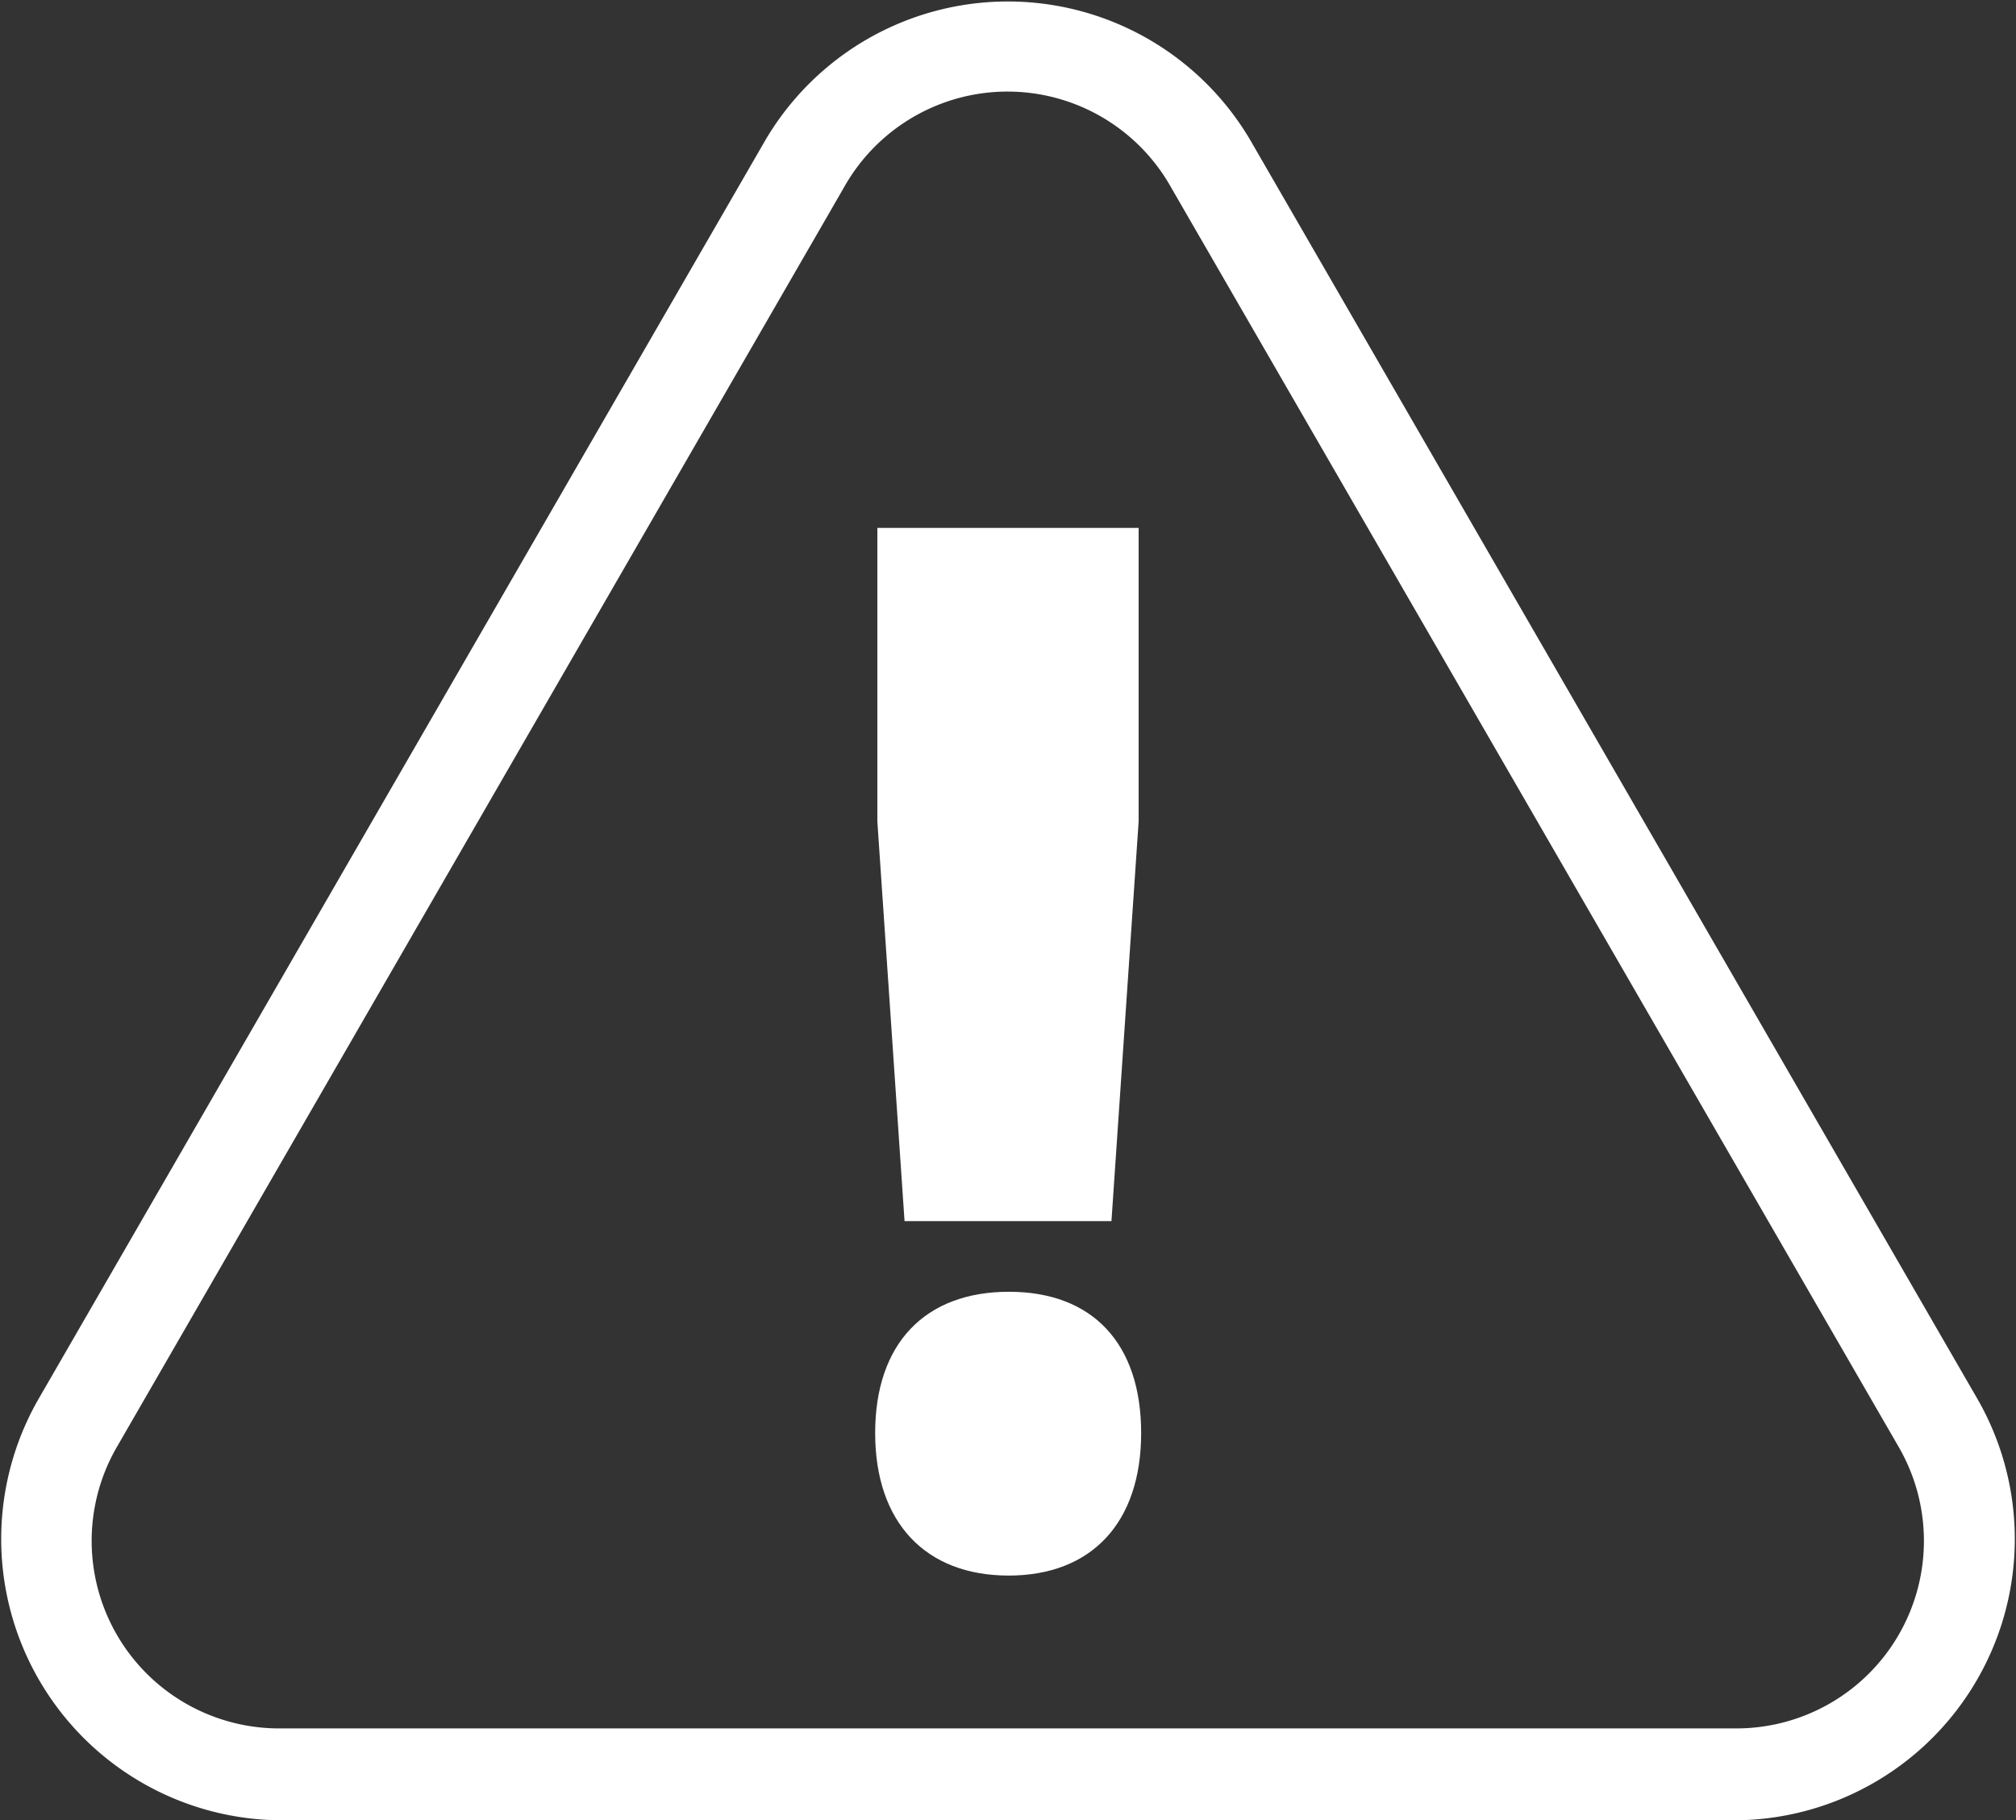
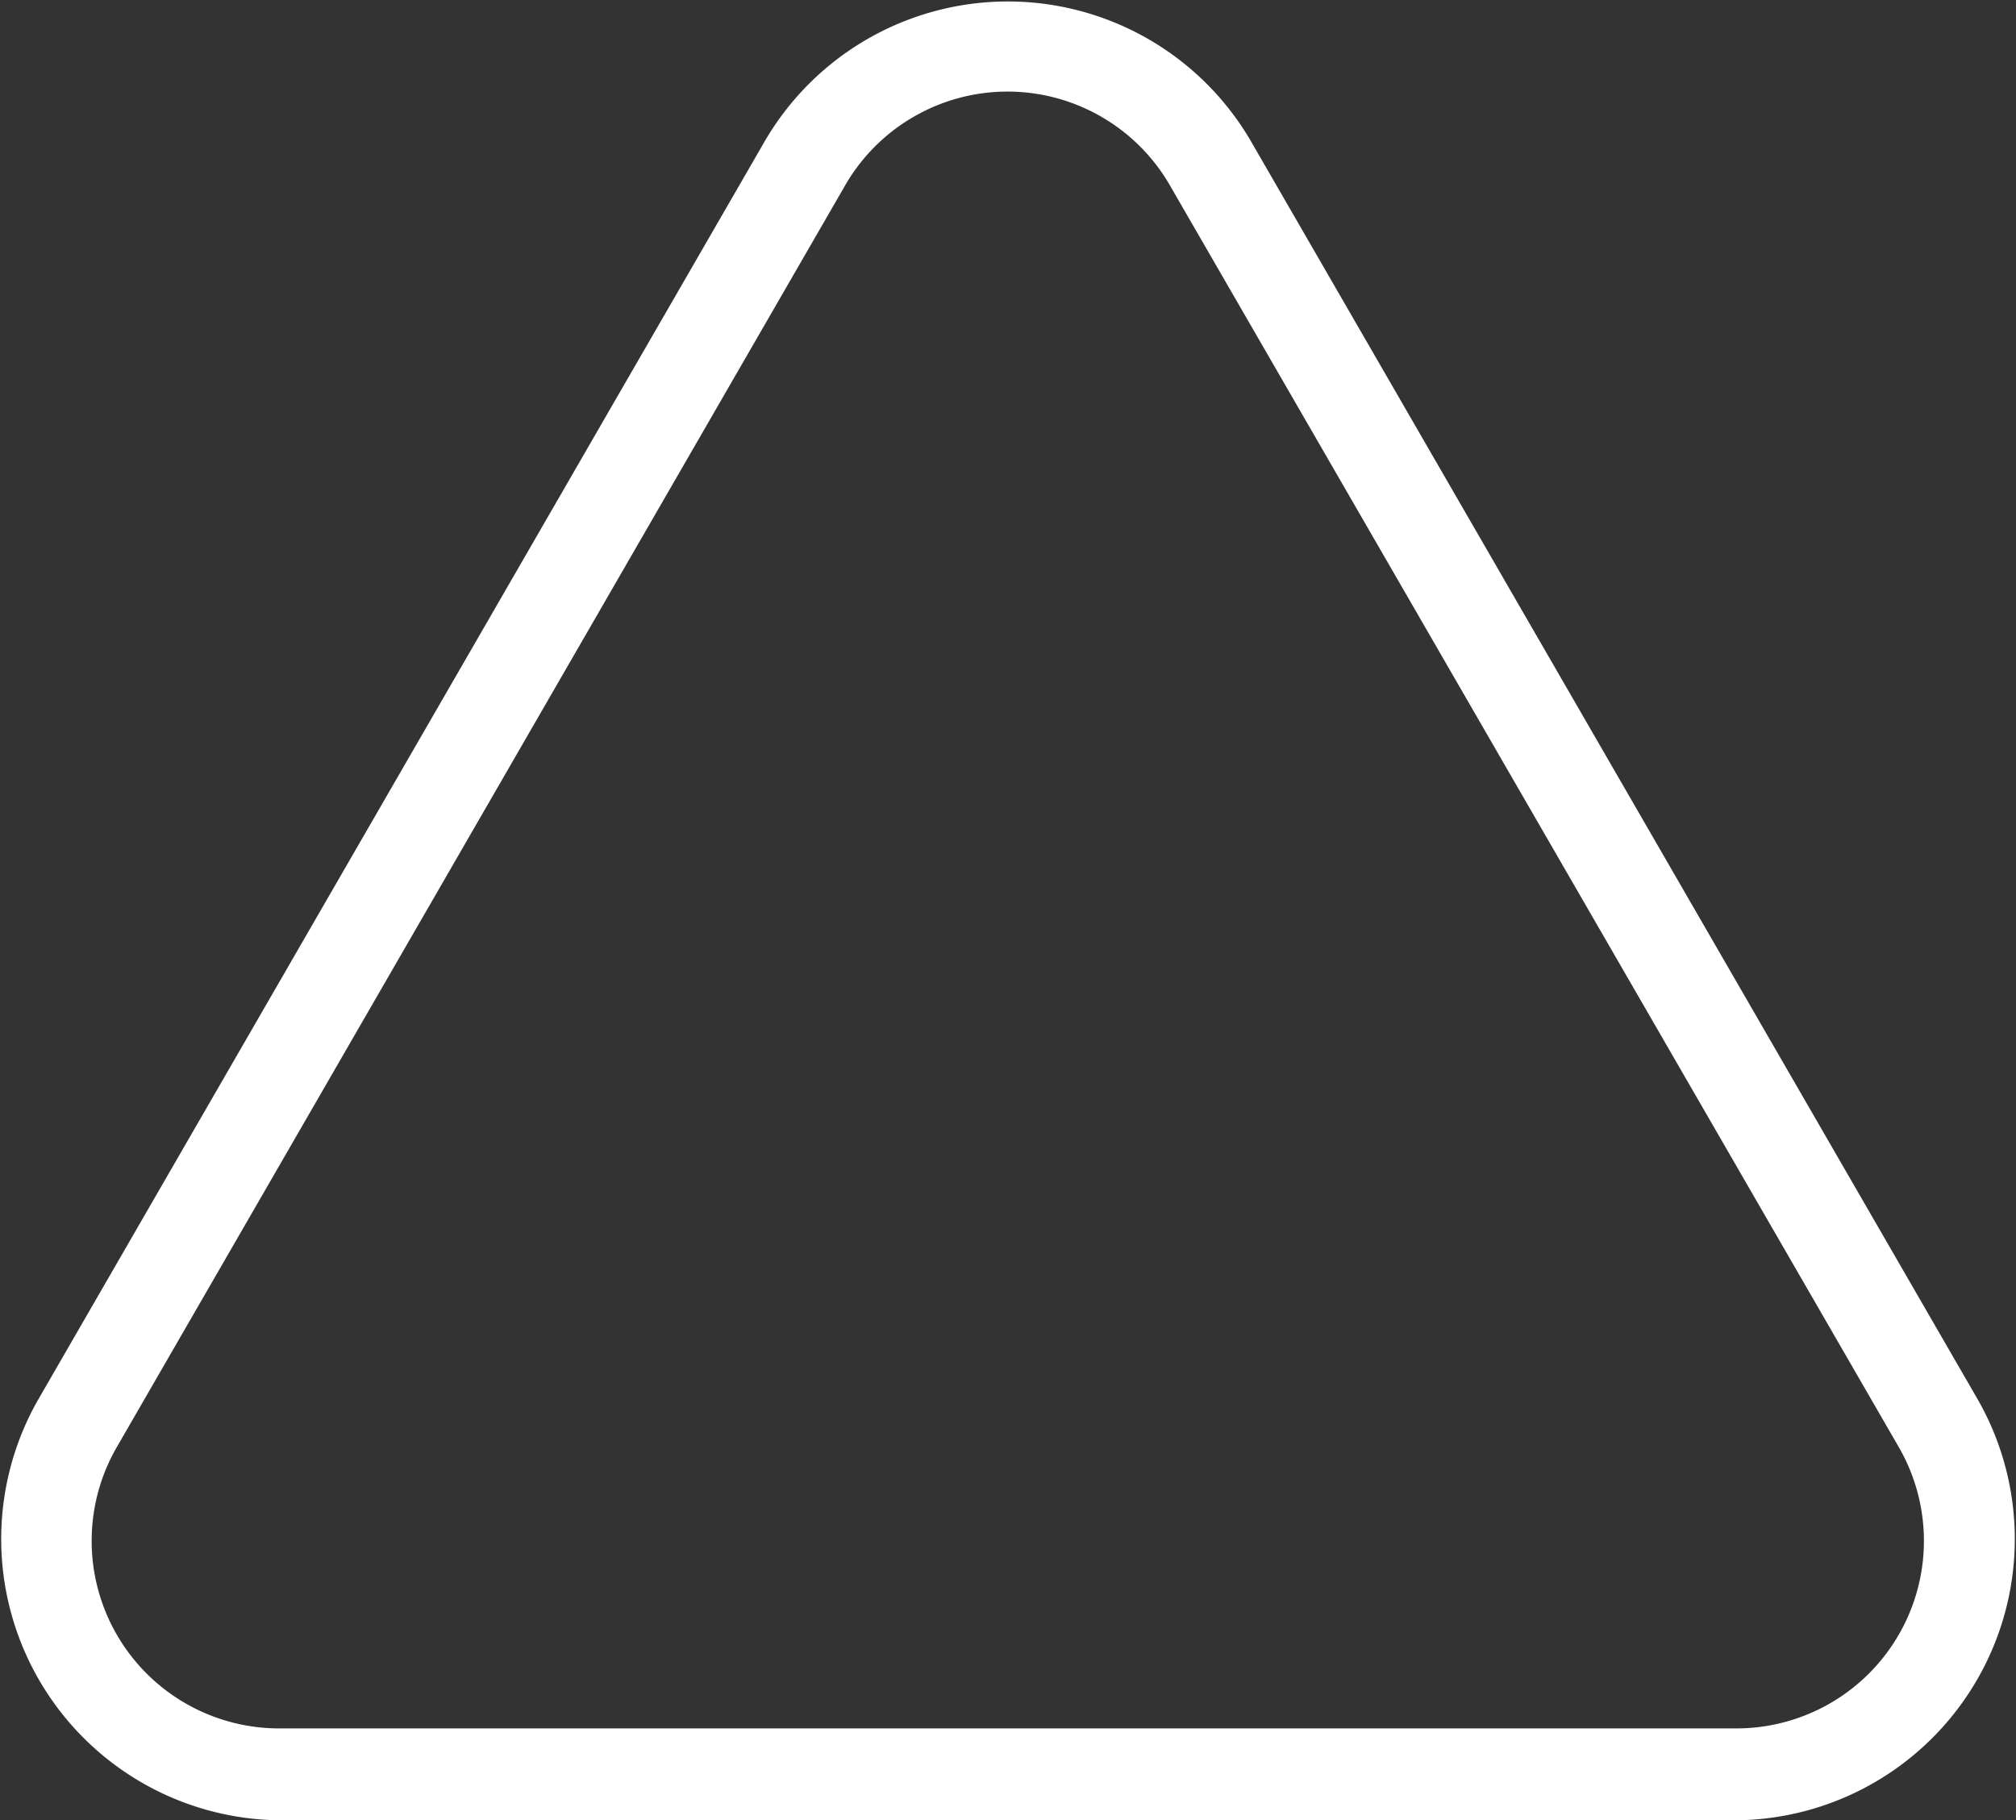
<svg xmlns="http://www.w3.org/2000/svg" id="Calque_1" data-name="Calque 1" viewBox="0 0 64.5 58.24">
  <rect x="0" y="0" width="64.5" height="58.24" fill="#333333" stroke="none" />
  <defs>
    <style>.cls-1{fill:#fff;}</style>
  </defs>
  <path class="cls-1" d="M55.53,58.24H9A9,9,0,0,1,1.21,44.8L24.49,4.48A9,9,0,0,1,40,4.48L63.29,44.8a9,9,0,0,1-7.76,13.44ZM32.25,2.93A6,6,0,0,0,27,6L3.76,46.26A6,6,0,0,0,9,55.3H55.53a6,6,0,0,0,5.22-3,6,6,0,0,0,0-6L37.47,6A6,6,0,0,0,32.25,2.93Z" />
-   <path class="cls-1" d="M36.51,45.85c0,2.86-1.58,4.56-4.24,4.56S28,48.71,28,45.85s1.59-4.52,4.28-4.52S36.51,43,36.51,45.85Zm-.08-19.57-.87,12.79H28.94l-.87-12.79V16.89h8.36Z" />
</svg>